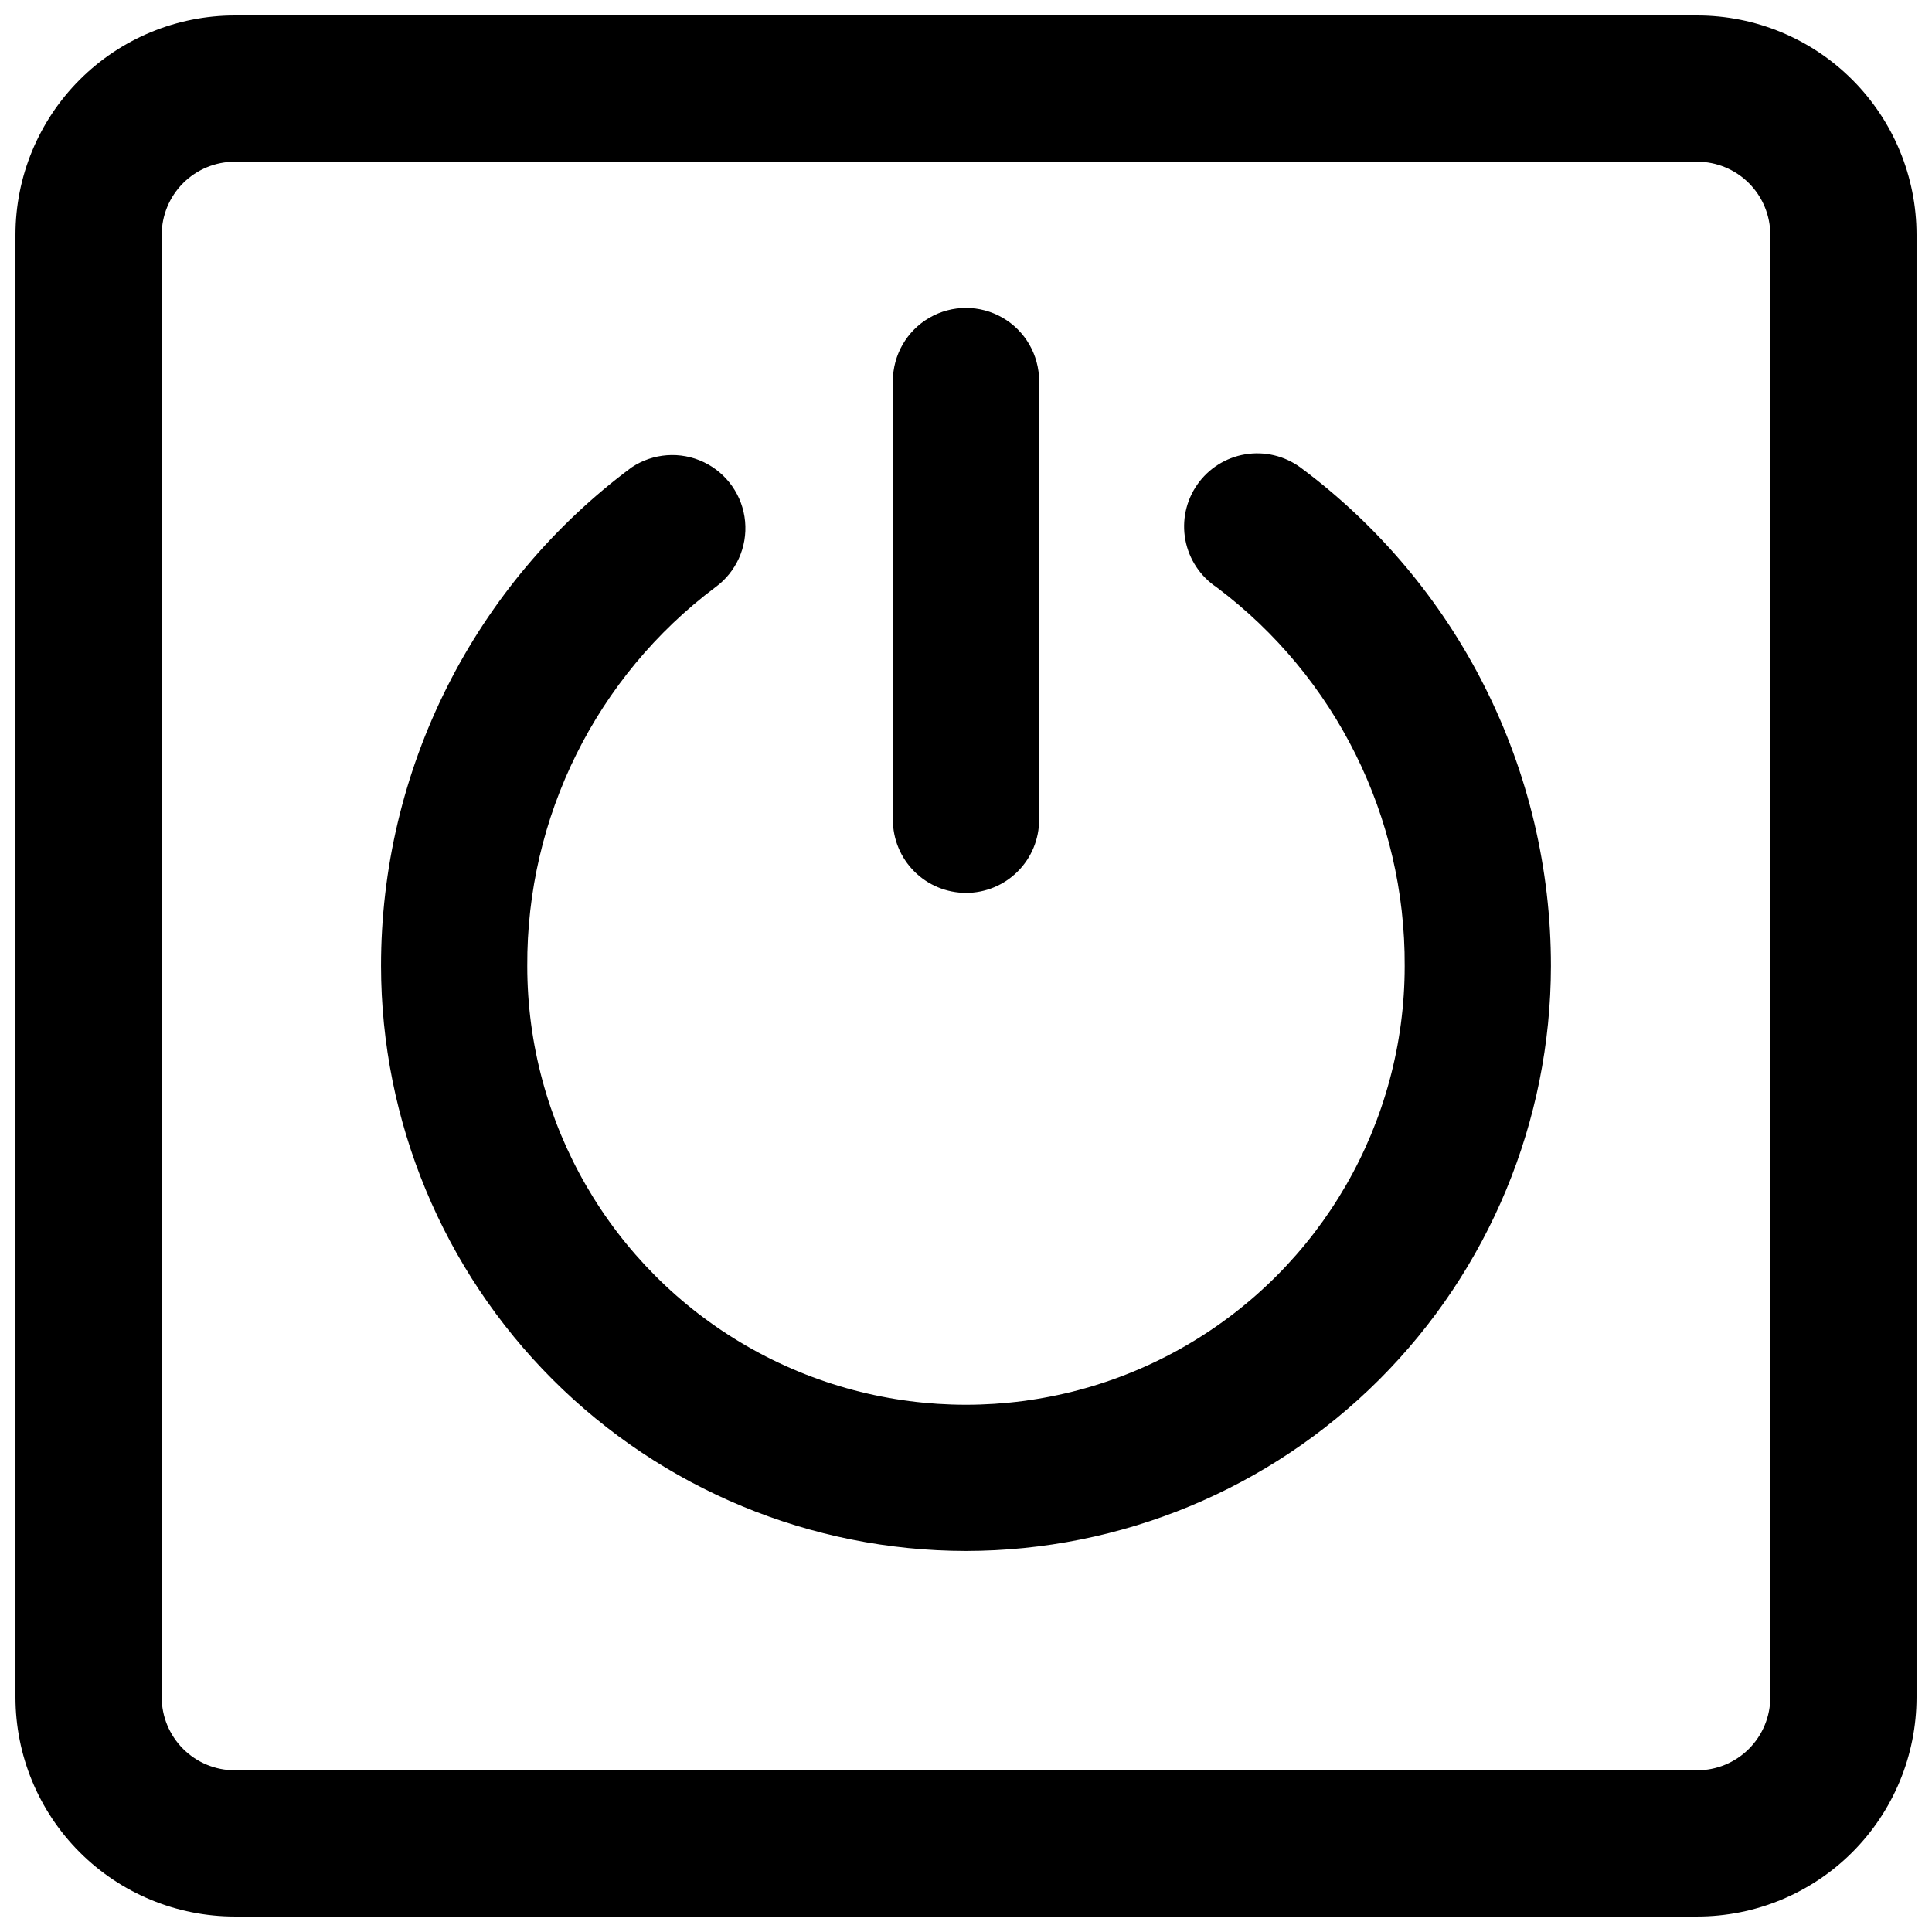
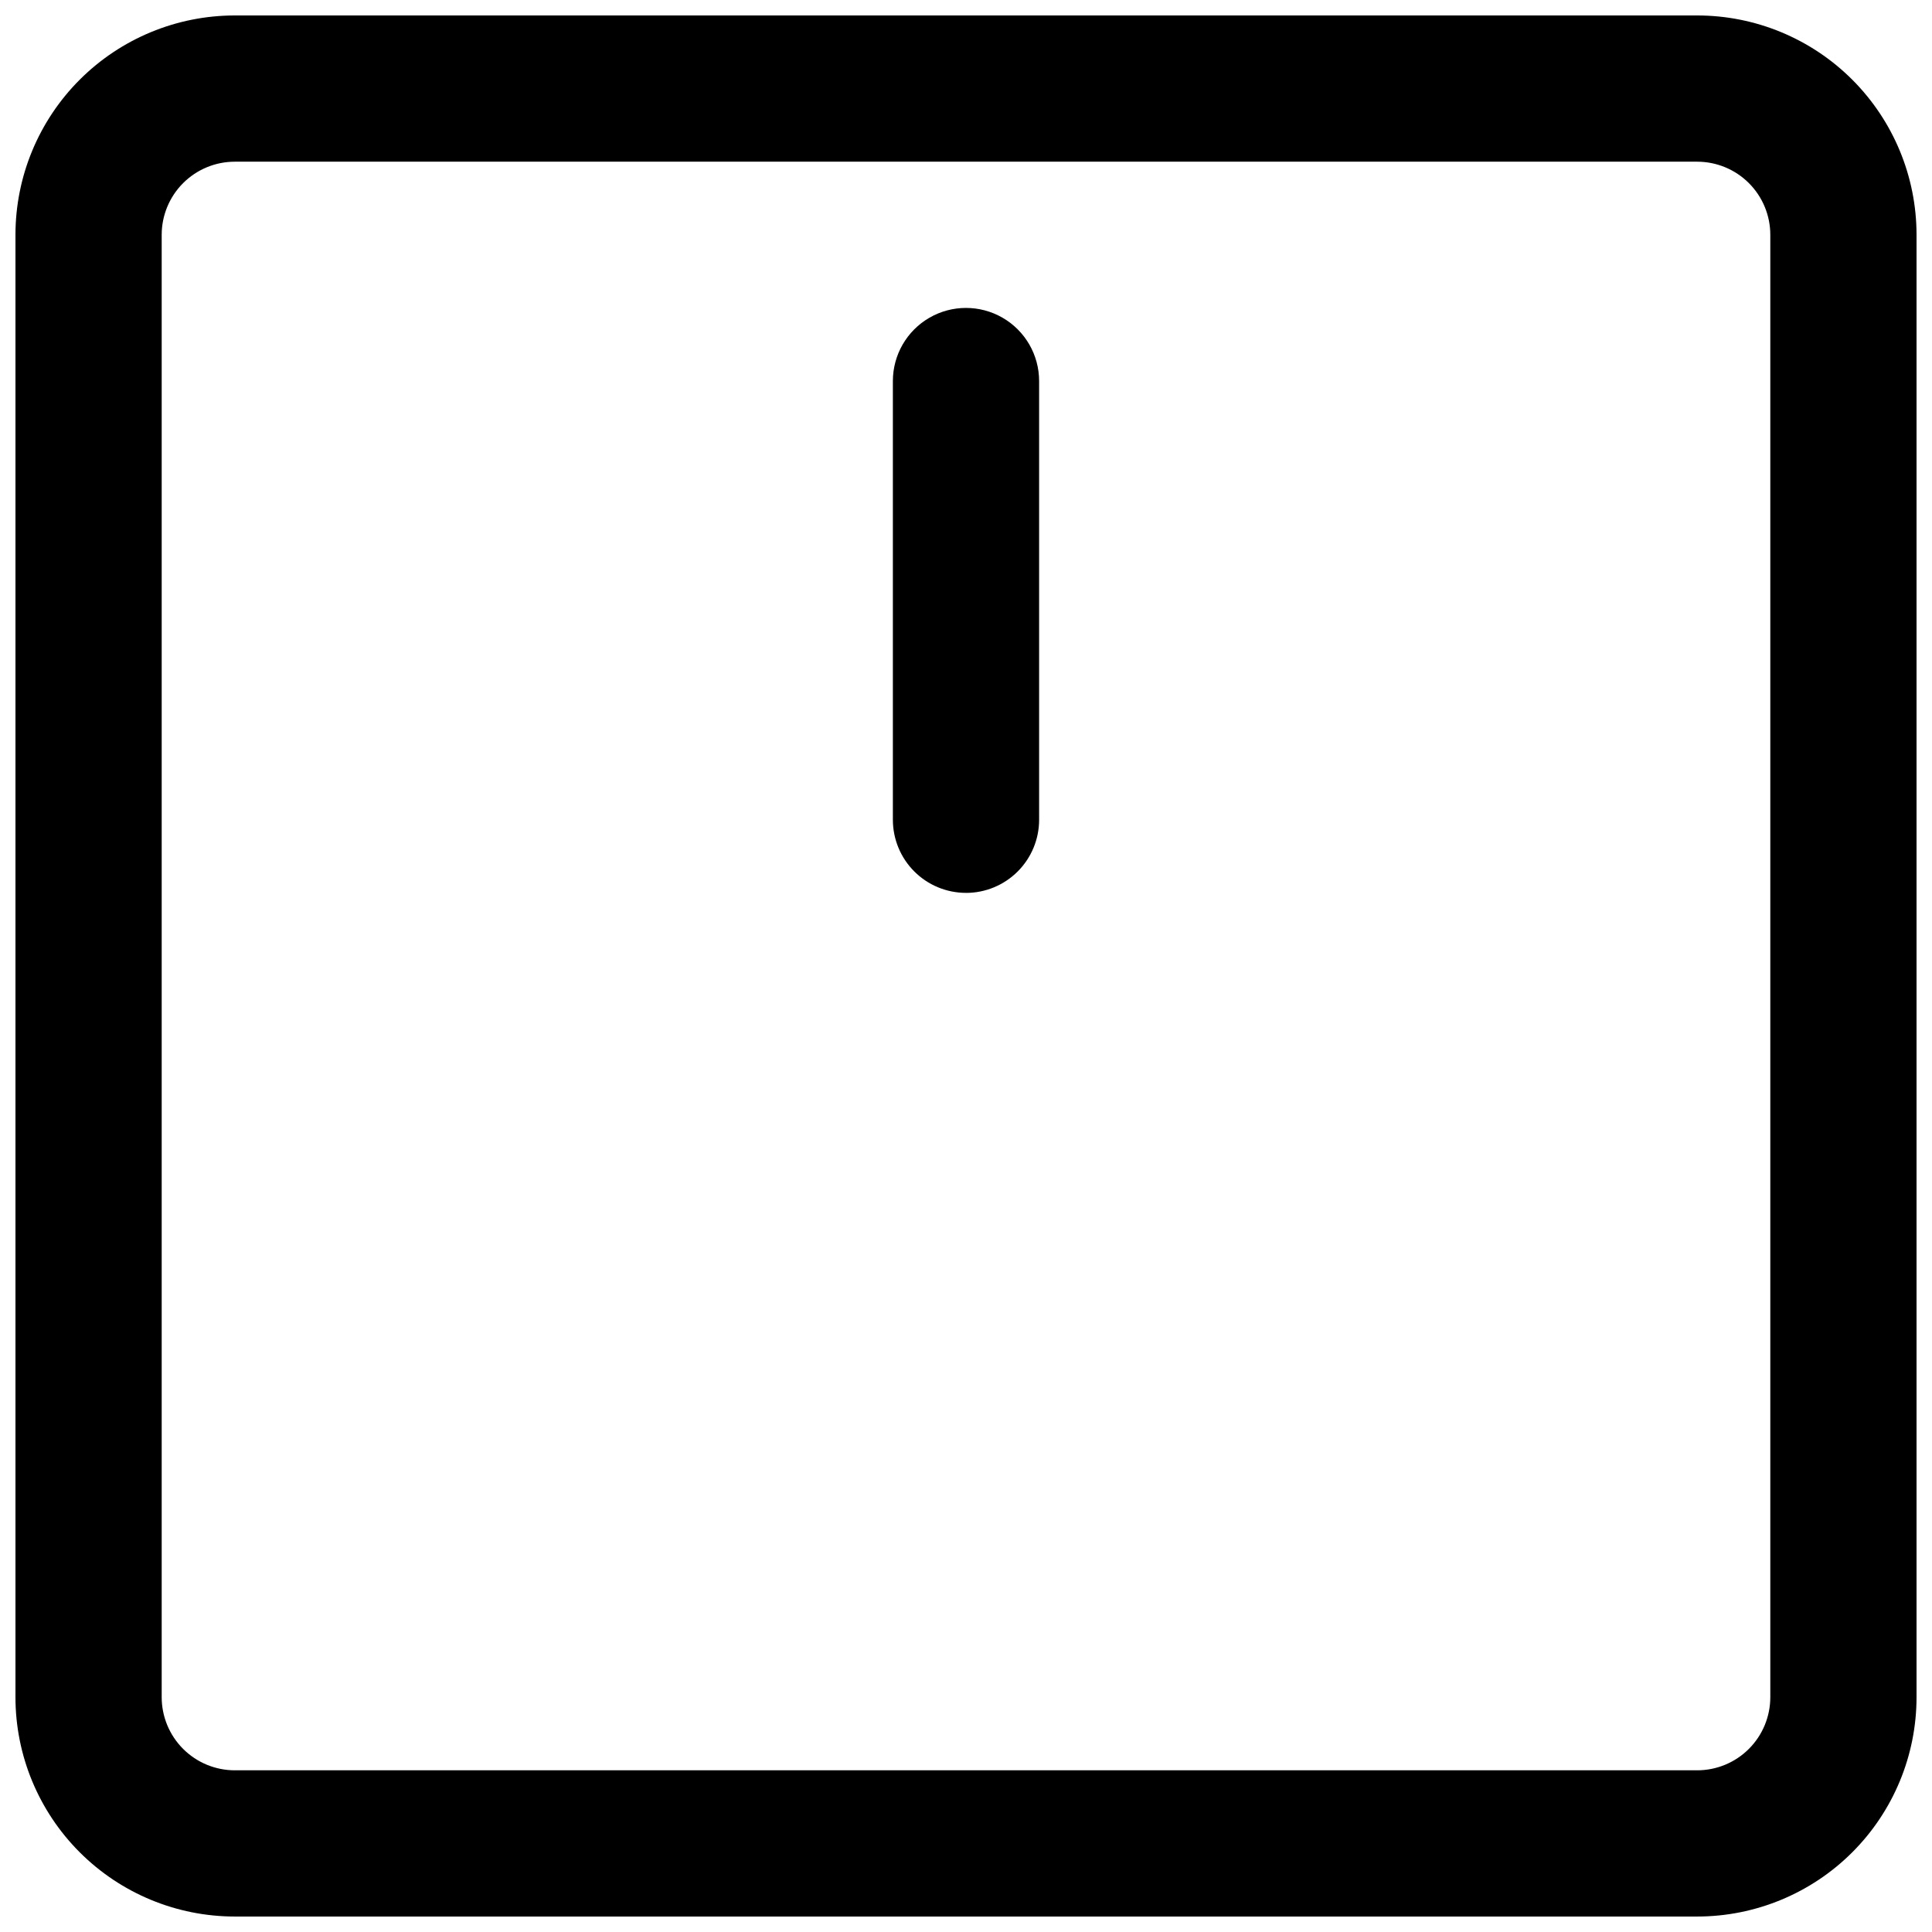
<svg xmlns="http://www.w3.org/2000/svg" width="800px" height="800px" version="1.1" viewBox="144 144 512 512">
  <defs>
    <clipPath id="a">
      <path d="m148.09 148.09h503.81v503.81h-503.81z" />
    </clipPath>
  </defs>
  <g clip-path="url(#a)">
    <path d="m593.77 651.9h-387.54c-15.418 0-30.203-6.125-41.105-17.027-10.902-10.898-17.027-25.688-17.027-41.105v-387.54c0-15.418 6.125-30.203 17.027-41.105s25.688-17.027 41.105-17.027h387.54c15.418 0 30.207 6.125 41.105 17.027 10.902 10.902 17.027 25.688 17.027 41.105v387.54c0 15.418-6.125 30.207-17.027 41.105-10.898 10.902-25.688 17.027-41.105 17.027zm-387.54-465.05c-5.141 0-10.07 2.043-13.703 5.676-3.633 3.633-5.676 8.562-5.676 13.703v387.54c0 5.141 2.043 10.07 5.676 13.703 3.633 3.633 8.562 5.676 13.703 5.676h387.54c5.141 0 10.07-2.043 13.703-5.676 3.633-3.633 5.676-8.562 5.676-13.703v-387.54c0-5.141-2.043-10.07-5.676-13.703-3.633-3.633-8.562-5.676-13.703-5.676z" />
  </g>
-   <path d="m400 555.02c-41.102-0.047-80.504-16.391-109.57-45.453-29.059-29.062-45.406-68.465-45.453-109.56-0.016-25.688 5.981-51.02 17.516-73.969s28.285-42.875 48.91-58.188c5.68-3.789 12.934-4.312 19.098-1.375 6.164 2.941 10.328 8.906 10.957 15.707 0.629 6.801-2.367 13.43-7.887 17.449-31.559 23.688-50.043 60.914-49.84 100.38 0 41.535 22.16 79.918 58.133 100.69 35.973 20.766 80.293 20.766 116.26 0 35.973-20.77 58.133-59.152 58.133-100.69 0.203-39.461-18.281-76.688-49.836-100.38-4.332-2.891-7.316-7.406-8.285-12.523-0.965-5.117 0.172-10.406 3.148-14.68 2.981-4.269 7.555-7.164 12.691-8.023 5.137-0.863 10.402 0.383 14.609 3.445 20.625 15.312 37.375 35.238 48.91 58.188s17.535 48.281 17.516 73.969c-0.047 41.098-16.391 80.5-45.453 109.56s-68.465 45.406-109.56 45.453z" />
  <path d="m400 380.62c-5.141 0-10.07-2.043-13.703-5.676-3.633-3.633-5.676-8.562-5.676-13.703v-116.26c0-6.922 3.695-13.32 9.688-16.781 5.996-3.461 13.383-3.461 19.379 0 5.996 3.461 9.688 9.859 9.688 16.781v116.27-0.004c0 5.141-2.039 10.07-5.676 13.703-3.633 3.633-8.562 5.676-13.699 5.676z" />
</svg>